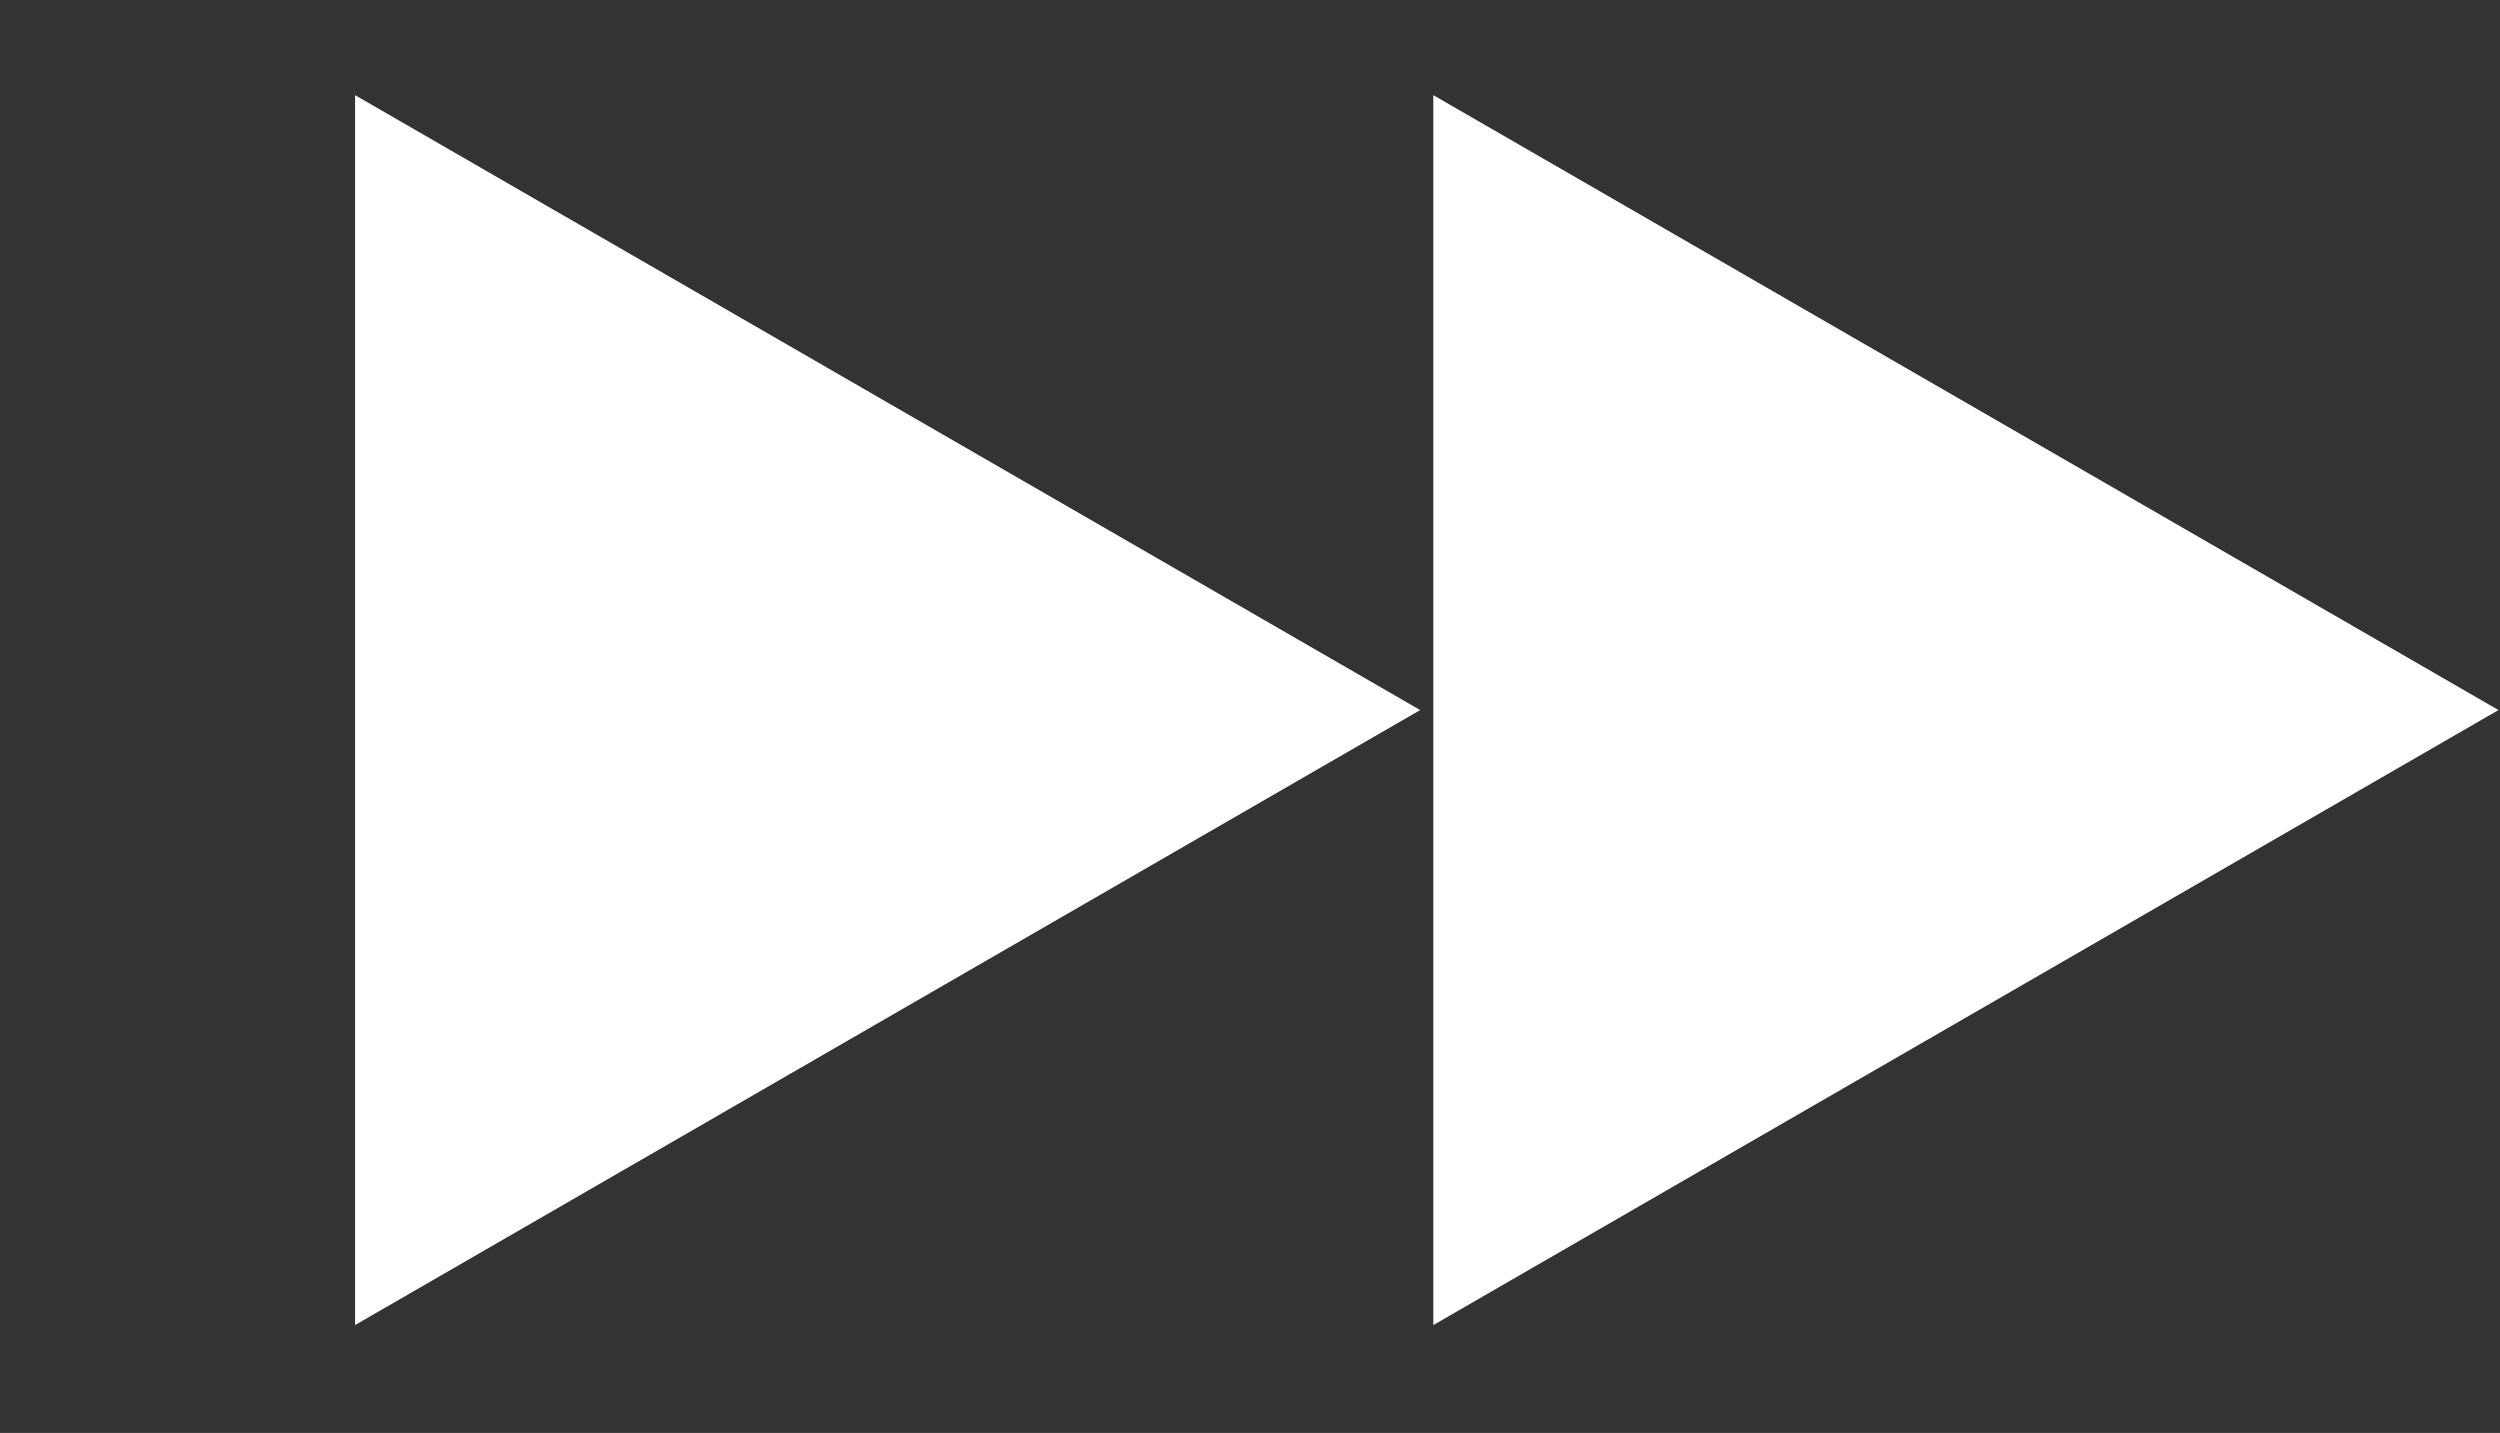
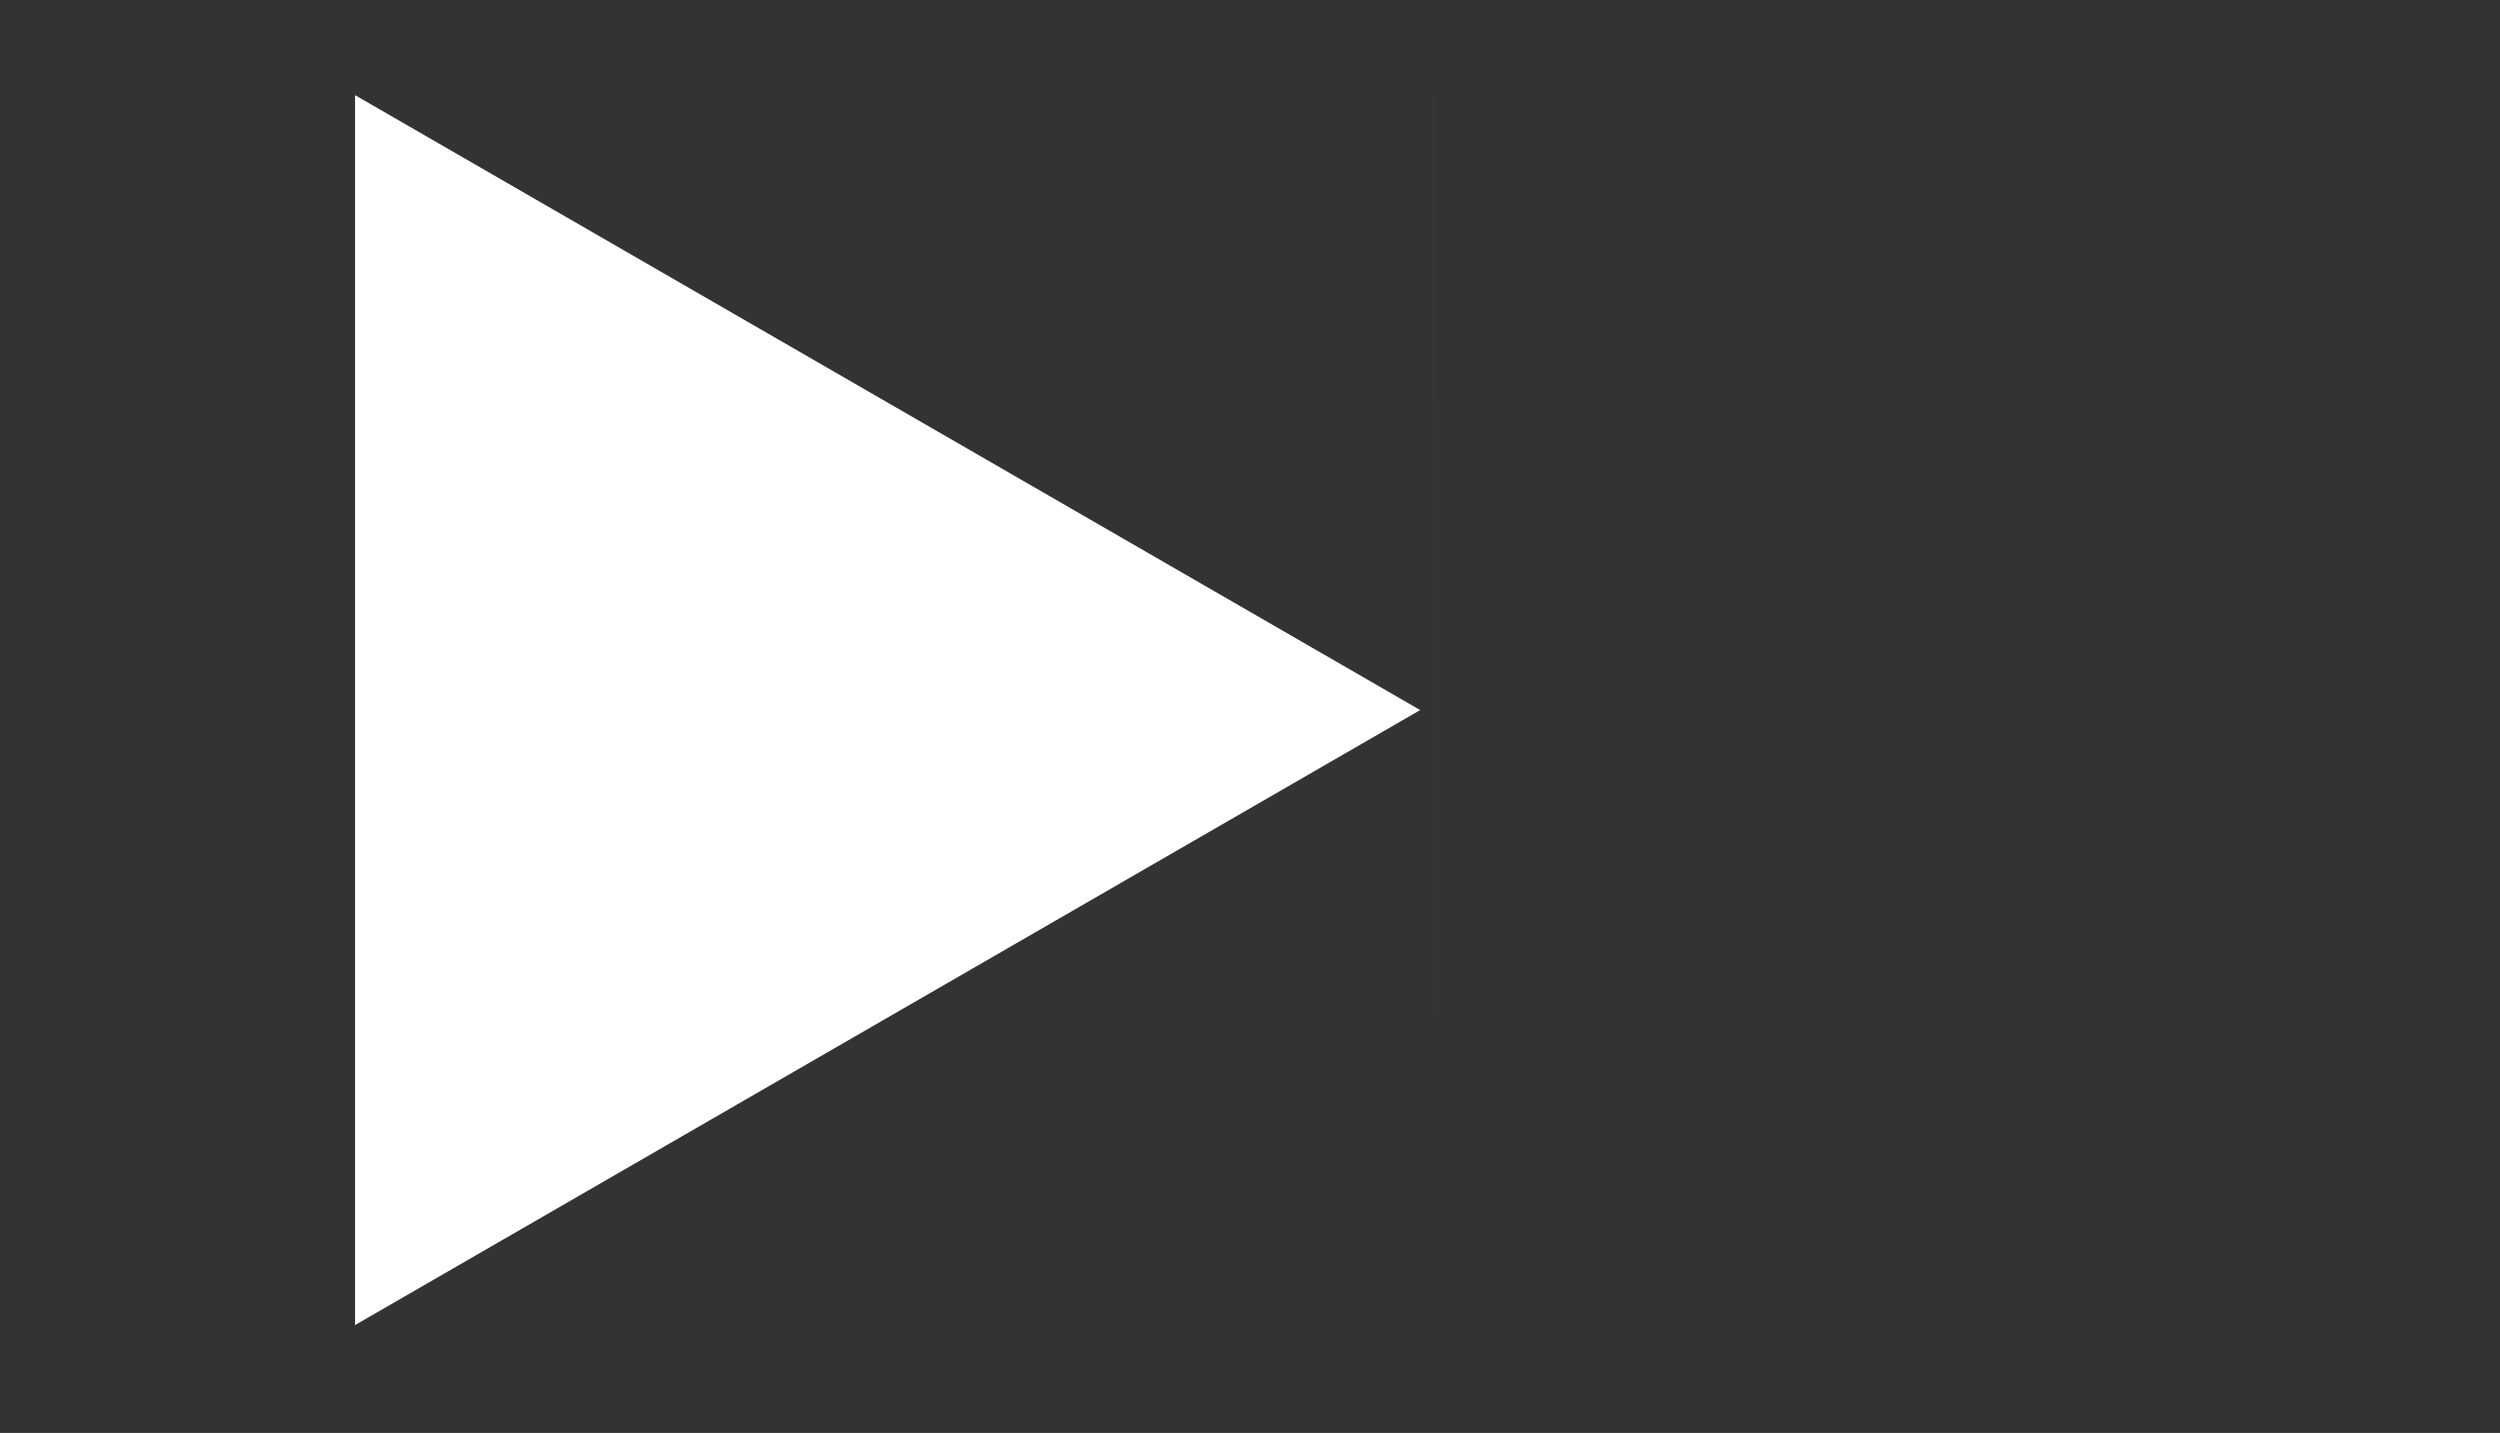
<svg xmlns="http://www.w3.org/2000/svg" width="82" height="47" fill="none" viewBox="0 0 82 47">
  <rect x="0" y="0" width="82" height="47" fill="#333333" stroke="none" />
-   <path fill="#fff" d="M46.582 23.29 11.646 43.462V3.121zm35.368 0L47.013 43.462V3.121z" />
+   <path fill="#fff" d="M46.582 23.29 11.646 43.462V3.121m35.368 0L47.013 43.462V3.121z" />
</svg>